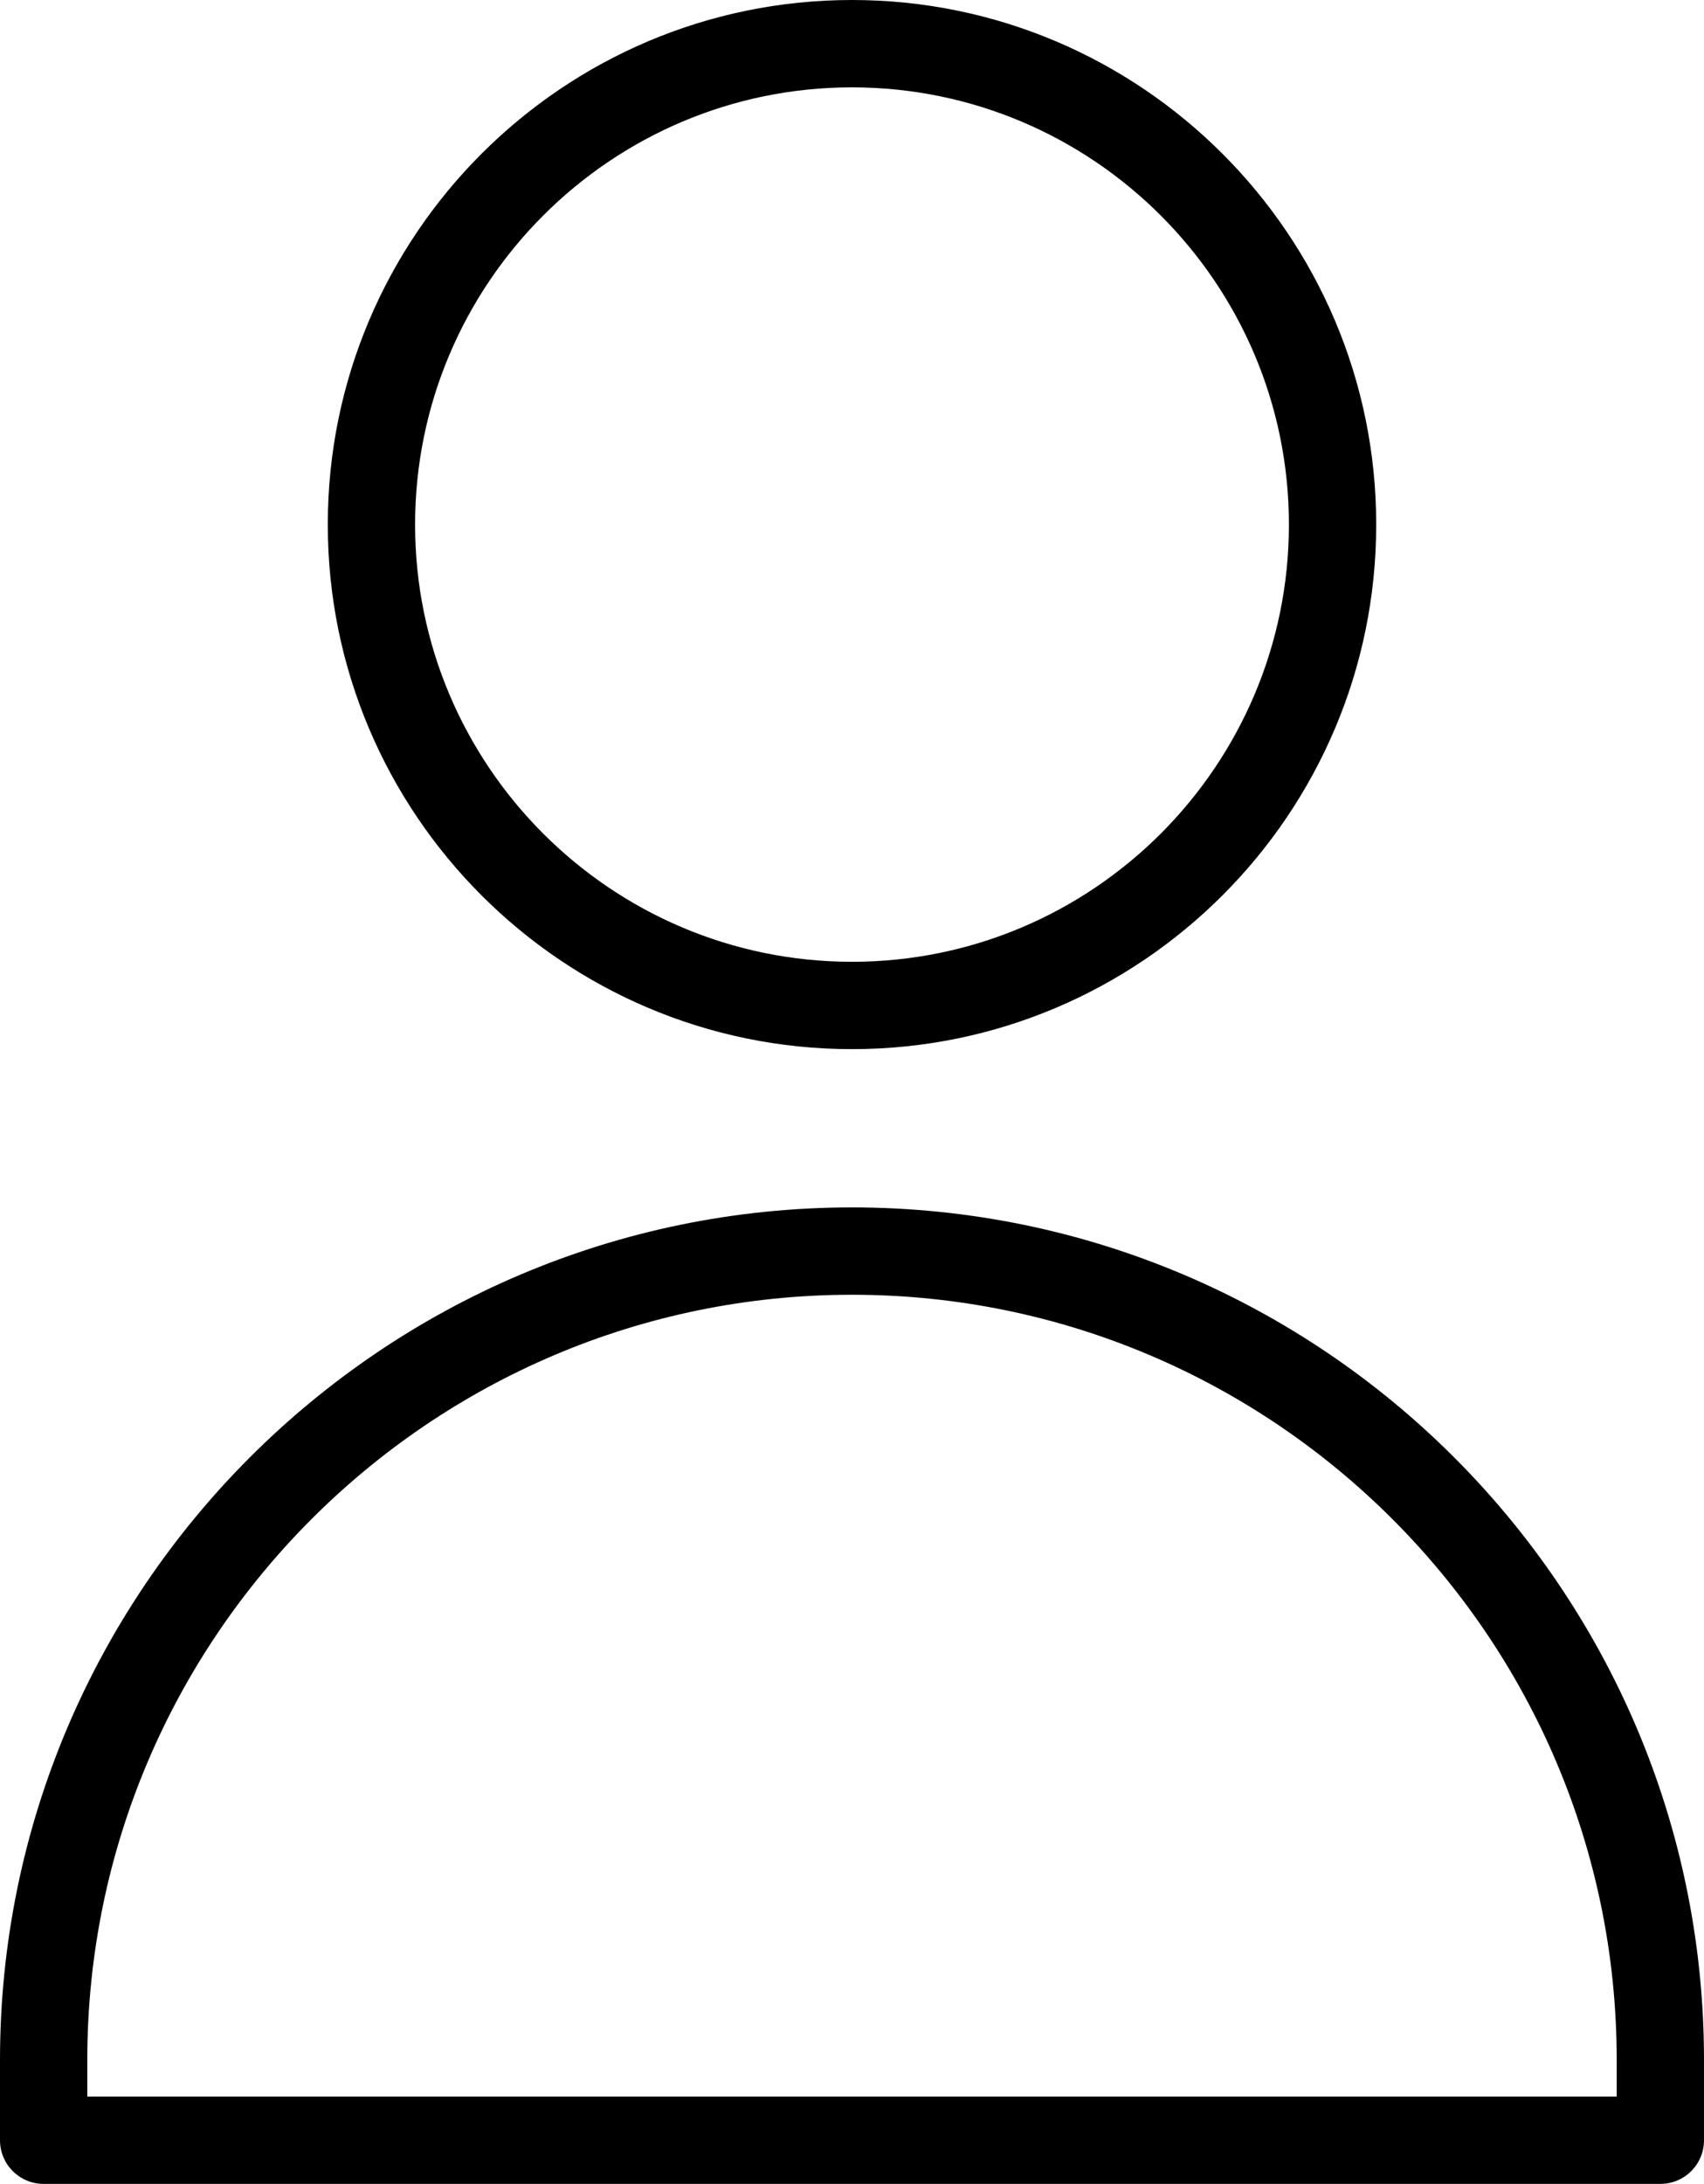
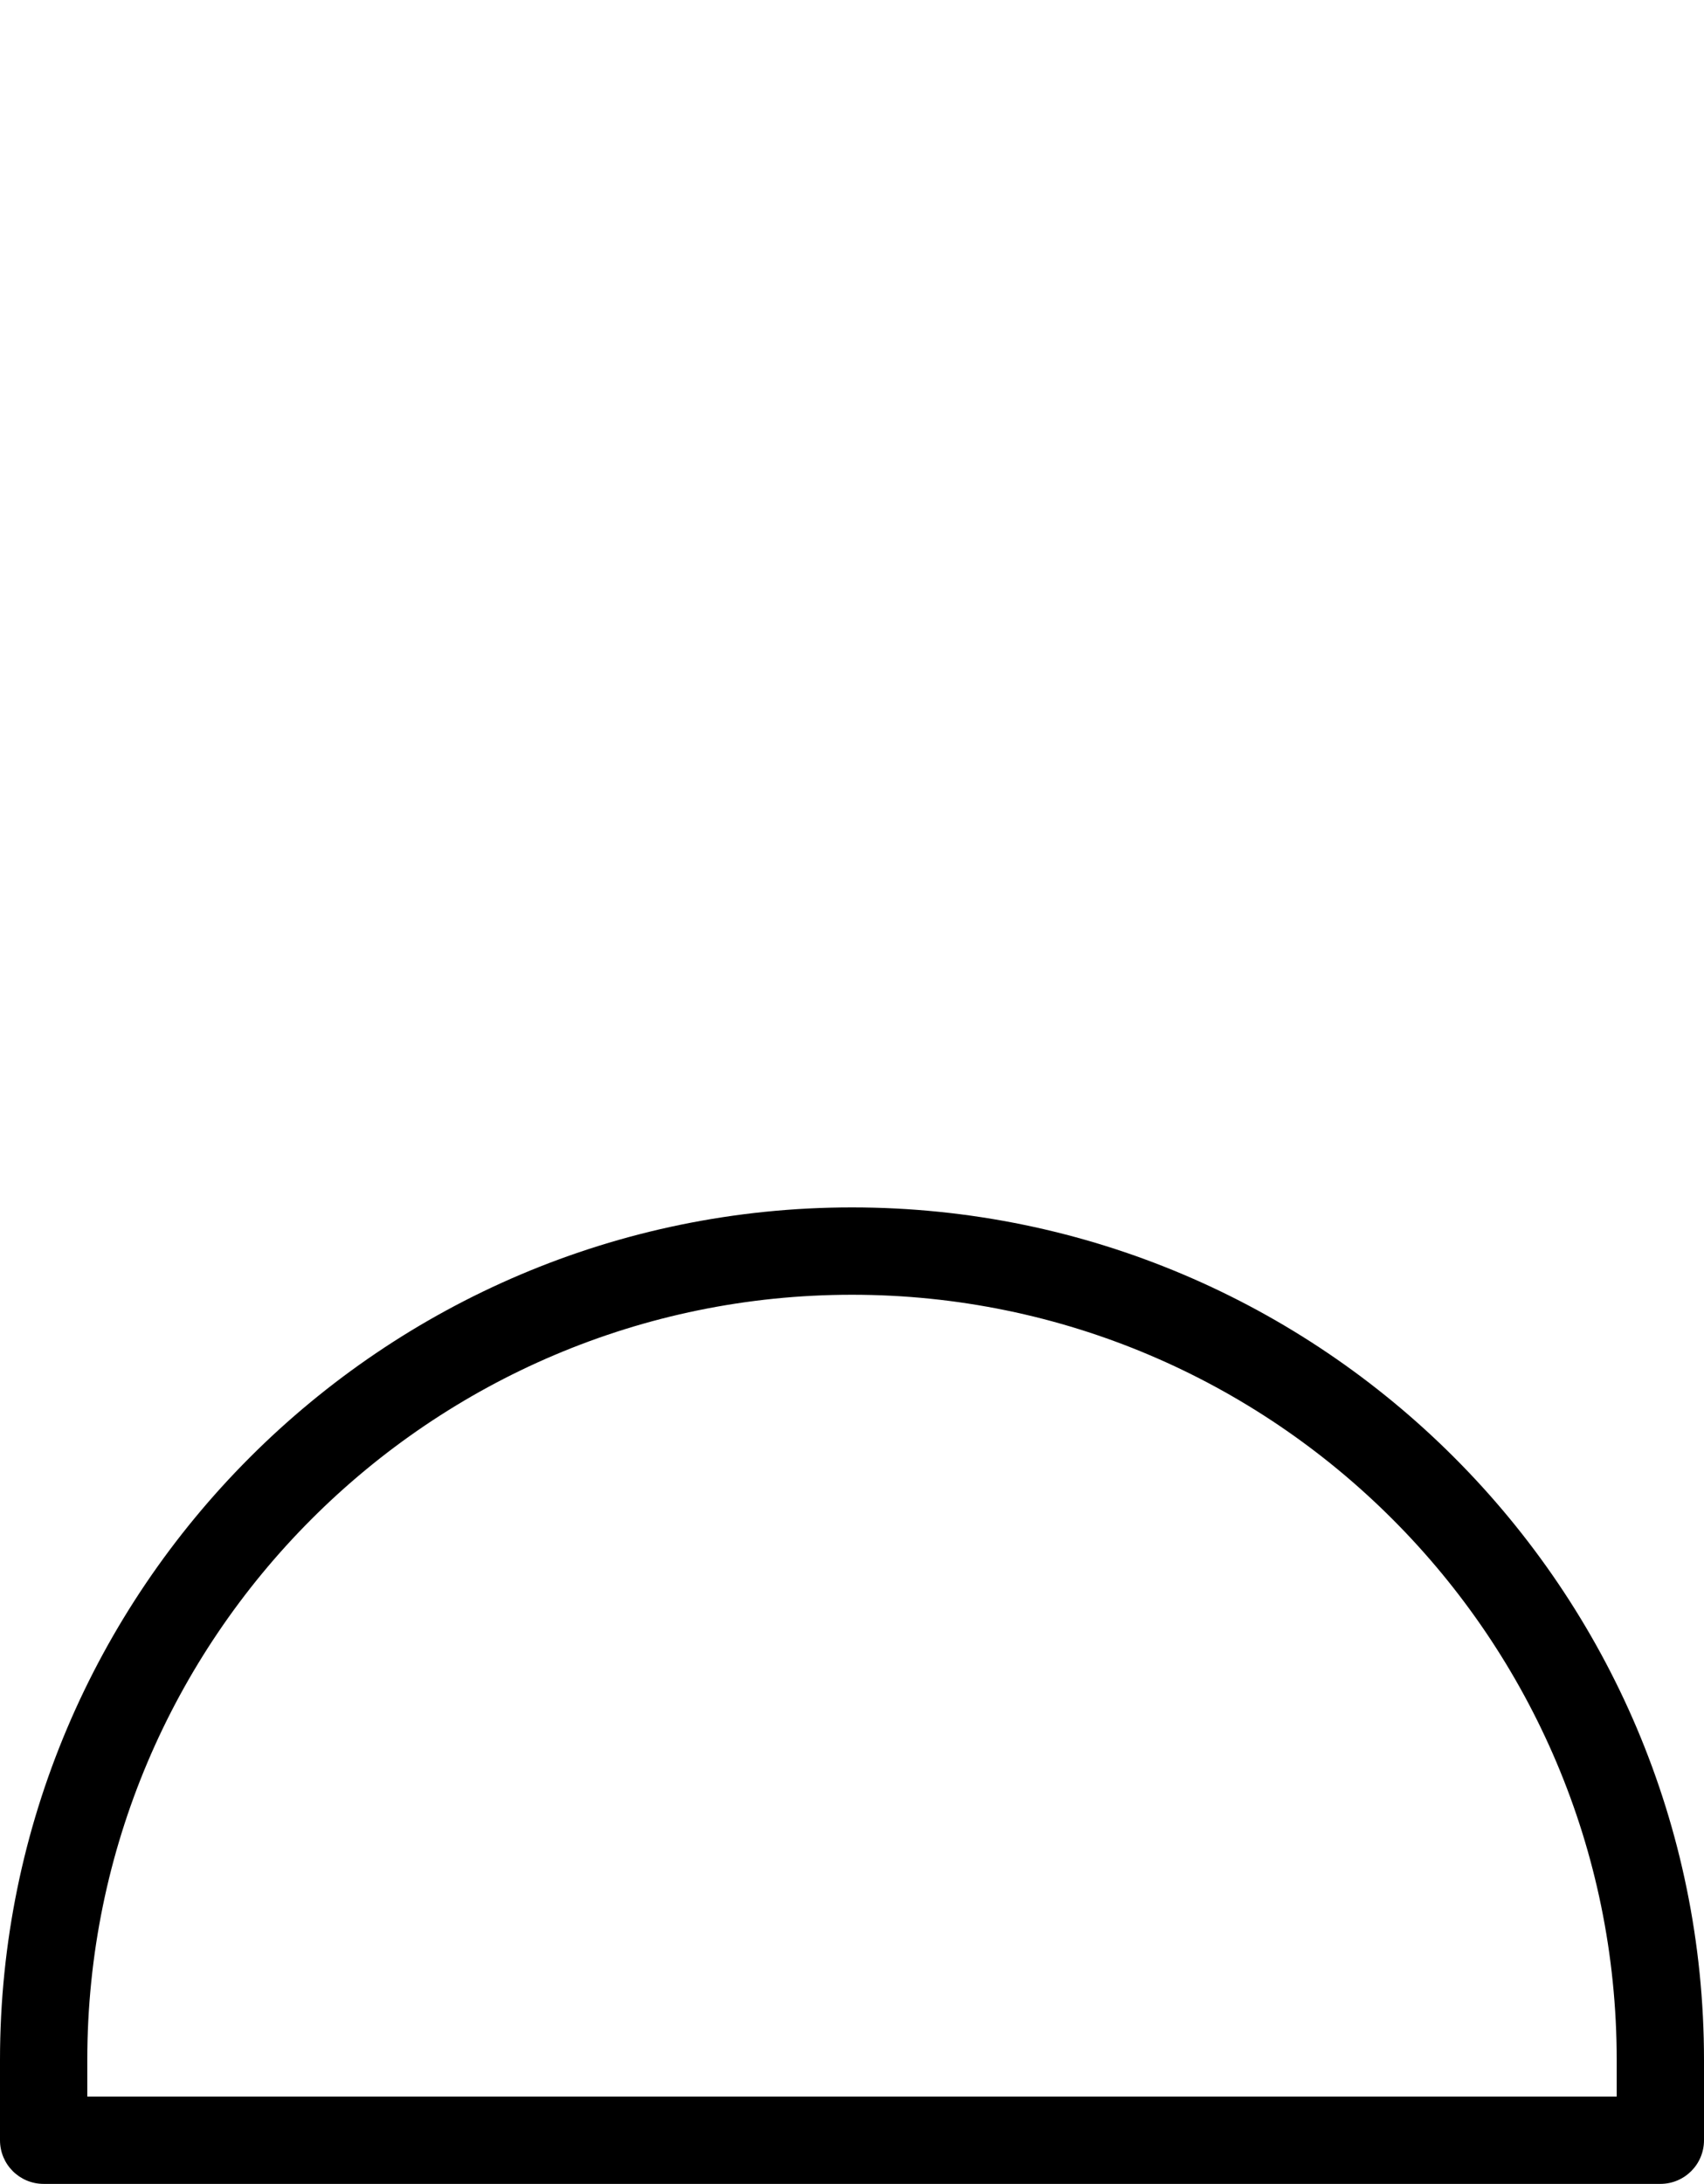
<svg xmlns="http://www.w3.org/2000/svg" id="Ebene_2" data-name="Ebene 2" viewBox="0 0 117.12 150">
  <g id="Icons">
    <g>
-       <path d="M58.56,72.06c-19.87,0-36.03-16.16-36.03-36.03S38.69,0,58.56,0s36.03,16.16,36.03,36.03-16.16,36.03-36.03,36.03ZM58.56,6c-16.56,0-30.03,13.47-30.03,30.03s13.47,30.03,30.03,30.03,30.03-13.47,30.03-30.03-13.47-30.03-30.03-30.03Z" />
      <path d="M114.12,150H3c-1.66,0-3-1.34-3-3v-5.51c0-32.29,26.27-58.56,58.56-58.56s58.56,26.27,58.56,58.56v5.51c0,1.66-1.34,3-3,3ZM6,144h105.12v-2.51c0-28.98-23.58-52.56-52.56-52.56S6,112.5,6,141.49v2.51Z" />
    </g>
  </g>
</svg>